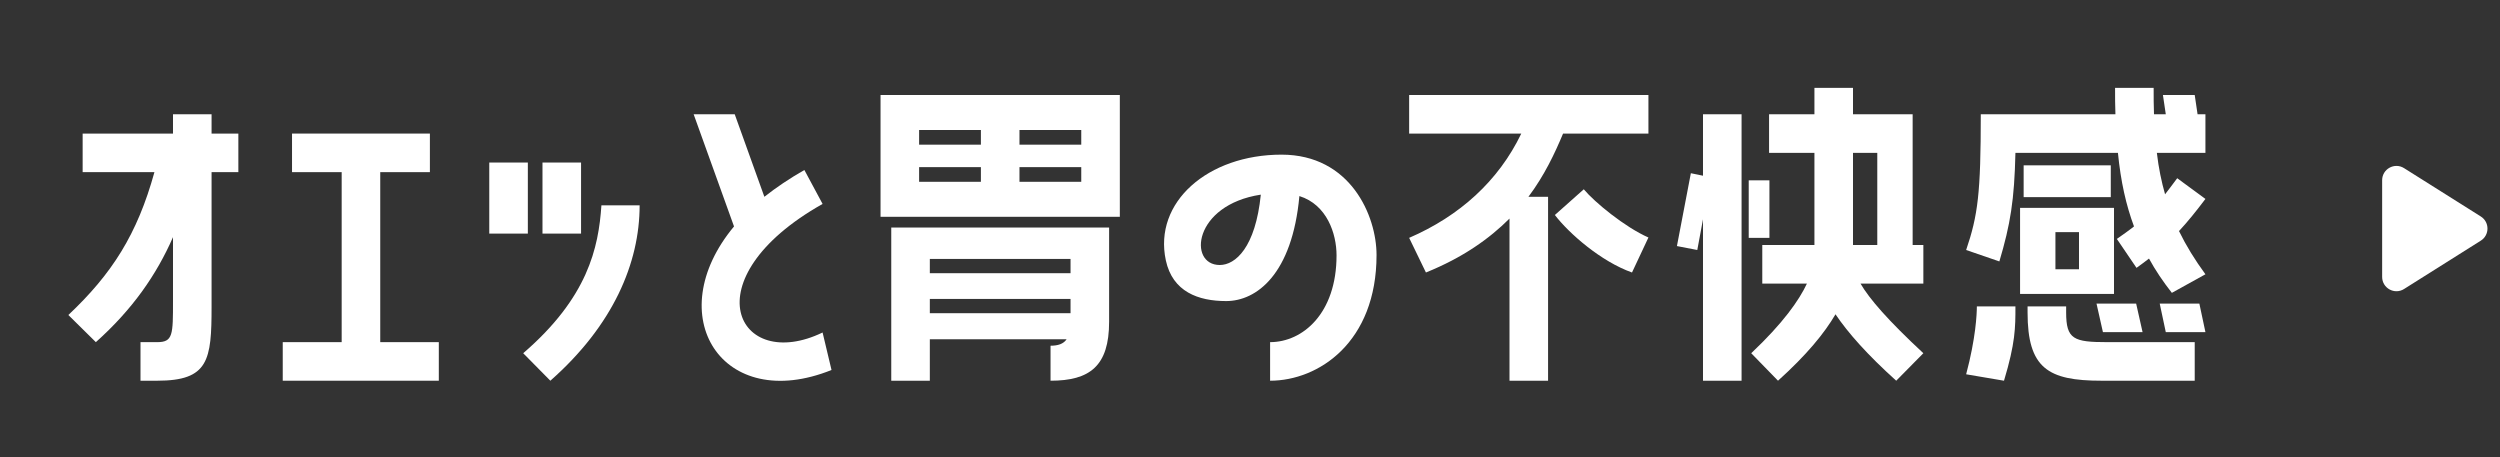
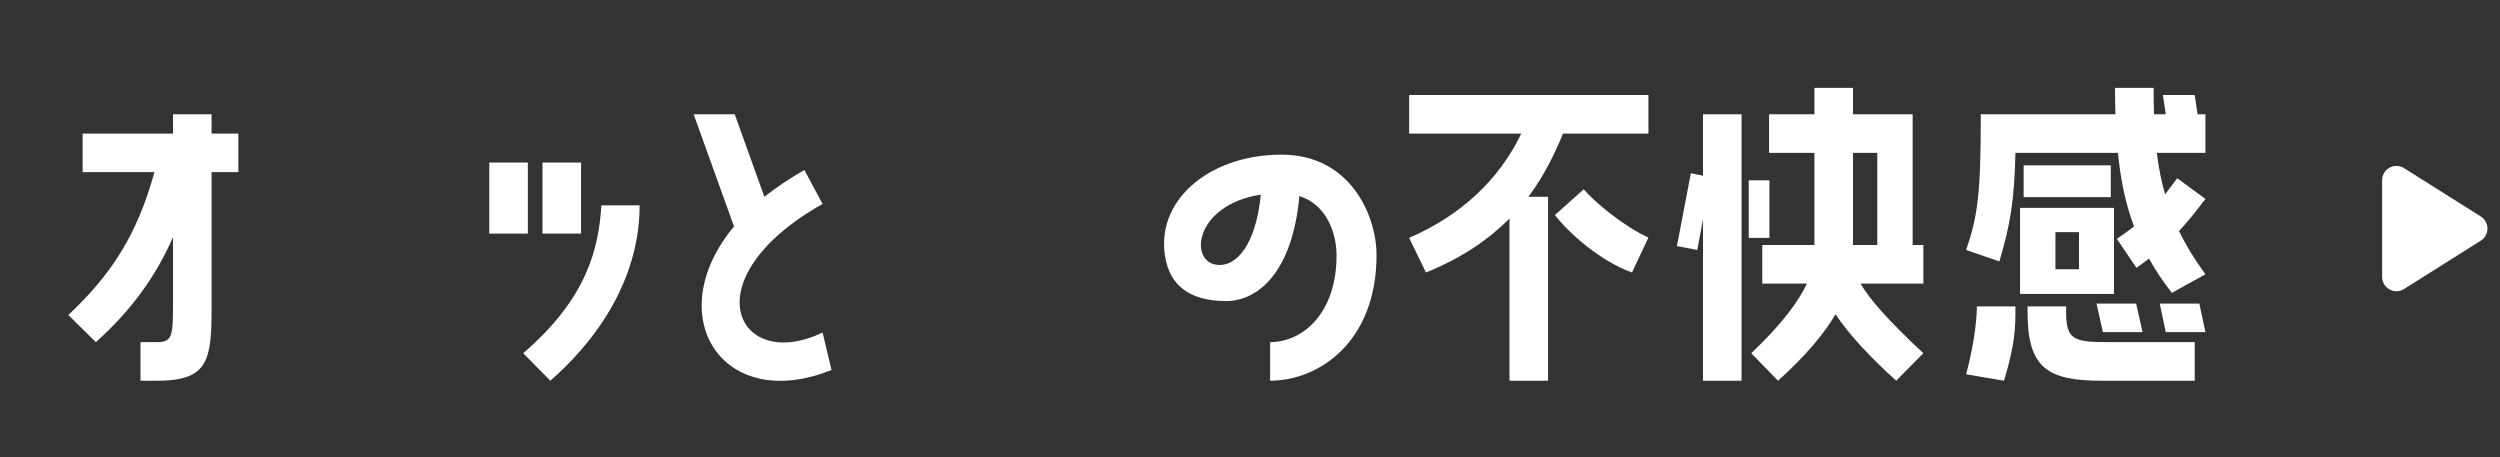
<svg xmlns="http://www.w3.org/2000/svg" width="175" height="32" viewBox="0 0 175 32" fill="none">
  <rect x="0" y="0" width="175" height="32" fill="#333333" stroke="none" />
  <path d="M151.405 6.65H153.63L153.83 8H154.38V10.7H150.98C151.105 11.775 151.305 12.725 151.555 13.6C151.83 13.25 152.105 12.875 152.405 12.475L154.38 13.925C153.755 14.75 153.18 15.475 152.53 16.175C153.03 17.2 153.63 18.175 154.38 19.2L152.03 20.5C151.405 19.7 150.88 18.925 150.43 18.1C150.155 18.325 149.855 18.525 149.555 18.75L148.18 16.725C148.605 16.425 149.005 16.15 149.38 15.85C148.83 14.375 148.455 12.725 148.255 10.7H141.08C141.005 14 140.73 15.7 139.955 18.3L137.63 17.5C138.455 15.075 138.655 13.525 138.655 8H148.08C148.055 7.4 148.055 6.8 148.055 6.15H150.755C150.755 6.8 150.755 7.425 150.78 8H151.605L151.405 6.65ZM141.655 13.8V11.575H147.755V13.8H141.655ZM147.98 20.575H141.405V14.55H147.98V20.575ZM145.53 16.25H143.88V18.85H145.53V16.25ZM147.205 23.25L146.755 21.25H149.53L149.98 23.25H147.205ZM151.605 23.25L151.18 21.25H153.955L154.38 23.25H151.605ZM138.38 21.45H141.08C141.08 22.925 141.08 24 140.28 26.65L137.63 26.2C138.305 23.675 138.38 21.975 138.38 21.45ZM153.63 26.65H147.105C143.355 26.65 141.93 25.775 141.93 21.875V21.45H144.63V21.875C144.63 23.75 145.155 23.95 147.505 23.95H153.63V26.65Z" fill="white" />
  <path d="M129.71 8H133.885V17.15H134.635V19.85H130.235C130.86 20.925 132.16 22.425 134.635 24.725L132.735 26.65C130.71 24.825 129.36 23.3 128.485 22C127.71 23.325 126.46 24.85 124.46 26.65L122.585 24.725C124.81 22.625 125.935 21.025 126.485 19.85H123.36V17.15H127.01V10.7H123.835V8H127.01V6.15H129.71V8ZM118.36 12.125L119.21 12.3V8H121.91V26.65H119.21V15.35L118.81 17.5L117.385 17.225L118.36 12.125ZM129.71 17.15H131.41V10.7H129.71V17.15ZM122.41 12.625H123.86V16.65H122.41V12.625Z" fill="white" />
  <path d="M99.815 19.075L98.64 16.65C102.165 15.125 104.89 12.675 106.49 9.35H98.64V6.65H115.39V9.35H109.415C108.84 10.725 108.115 12.275 106.99 13.775H108.365V26.65H105.665V15.3C104.265 16.7 102.415 18.025 99.815 19.075ZM108.84 15.05L110.865 13.25C111.615 14.15 113.74 15.9 115.39 16.625L114.24 19.075C112.065 18.3 109.84 16.35 108.84 15.05Z" fill="white" />
  <path d="M89.707 10.825C94.532 10.825 96.358 15.1 96.358 17.85C96.358 23.95 92.308 26.65 88.907 26.65V23.95C91.183 23.95 93.558 21.95 93.558 17.875C93.558 16.35 92.882 14.325 90.957 13.725C90.457 19.2 87.957 21.075 85.832 21.075C83.882 21.075 82.082 20.425 81.608 18.225C80.733 14.15 84.558 10.825 89.707 10.825ZM85.382 18.55C86.483 18.55 87.882 17.325 88.257 13.625C83.507 14.35 83.157 18.55 85.382 18.55Z" fill="white" />
-   <path d="M78.388 15.175H61.638V6.65H78.388V15.175ZM68.663 9.1H64.338V10.125H68.663V9.1ZM75.688 9.1H71.363V10.125H75.688V9.1ZM68.663 11.7H64.338V12.725H68.663V11.7ZM75.688 11.7H71.363V12.725H75.688V11.7ZM73.538 26.65V24.2C74.063 24.2 74.438 24.075 74.663 23.75H65.088V26.65H62.388V15.925H77.638V22.525C77.638 25.625 76.288 26.65 73.538 26.65ZM74.938 18.125H65.088V19.125H74.938V18.125ZM65.088 20.925V21.925H74.938V20.925H65.088Z" fill="white" />
  <path d="M56.306 11.9L57.581 14.275C48.231 19.55 51.631 26.15 57.581 23.275L58.206 25.9C50.556 28.975 46.181 22.1 51.381 15.85L48.556 8H51.431L53.506 13.775C54.331 13.125 55.256 12.5 56.306 11.9Z" fill="white" />
  <path d="M34.249 11.375H36.949V16.35H34.249V11.375ZM40.674 11.375V16.35H37.974V11.375H40.674ZM38.524 26.65L36.624 24.725C41.149 20.825 41.899 17.35 42.099 14.375H44.774C44.774 18.4 42.924 22.775 38.524 26.65Z" fill="white" />
-   <path d="M26.617 23.95H30.717V26.65H19.792V23.95H23.917V12.05H20.442V9.35H30.092V12.05H26.617V23.95Z" fill="white" />
  <path d="M12.11 21.075V16.6C10.96 19.225 9.285 21.65 6.71 23.95L4.785 22.05C7.835 19.175 9.61 16.4 10.81 12.05H5.785V9.35H12.11V8H14.81V9.35H16.685V12.05H14.81V21.475C14.81 25.2 14.61 26.65 11.01 26.65H9.835V23.95H11.01C12.11 23.95 12.11 23.425 12.11 21.075Z" fill="white" />
  <path d="M173.657 15.154C174.279 15.546 174.279 16.454 173.657 16.846L168.283 20.231C167.617 20.65 166.75 20.172 166.75 19.384L166.75 12.616C166.75 11.829 167.617 11.35 168.283 11.769L173.657 15.154Z" fill="white" />
</svg>